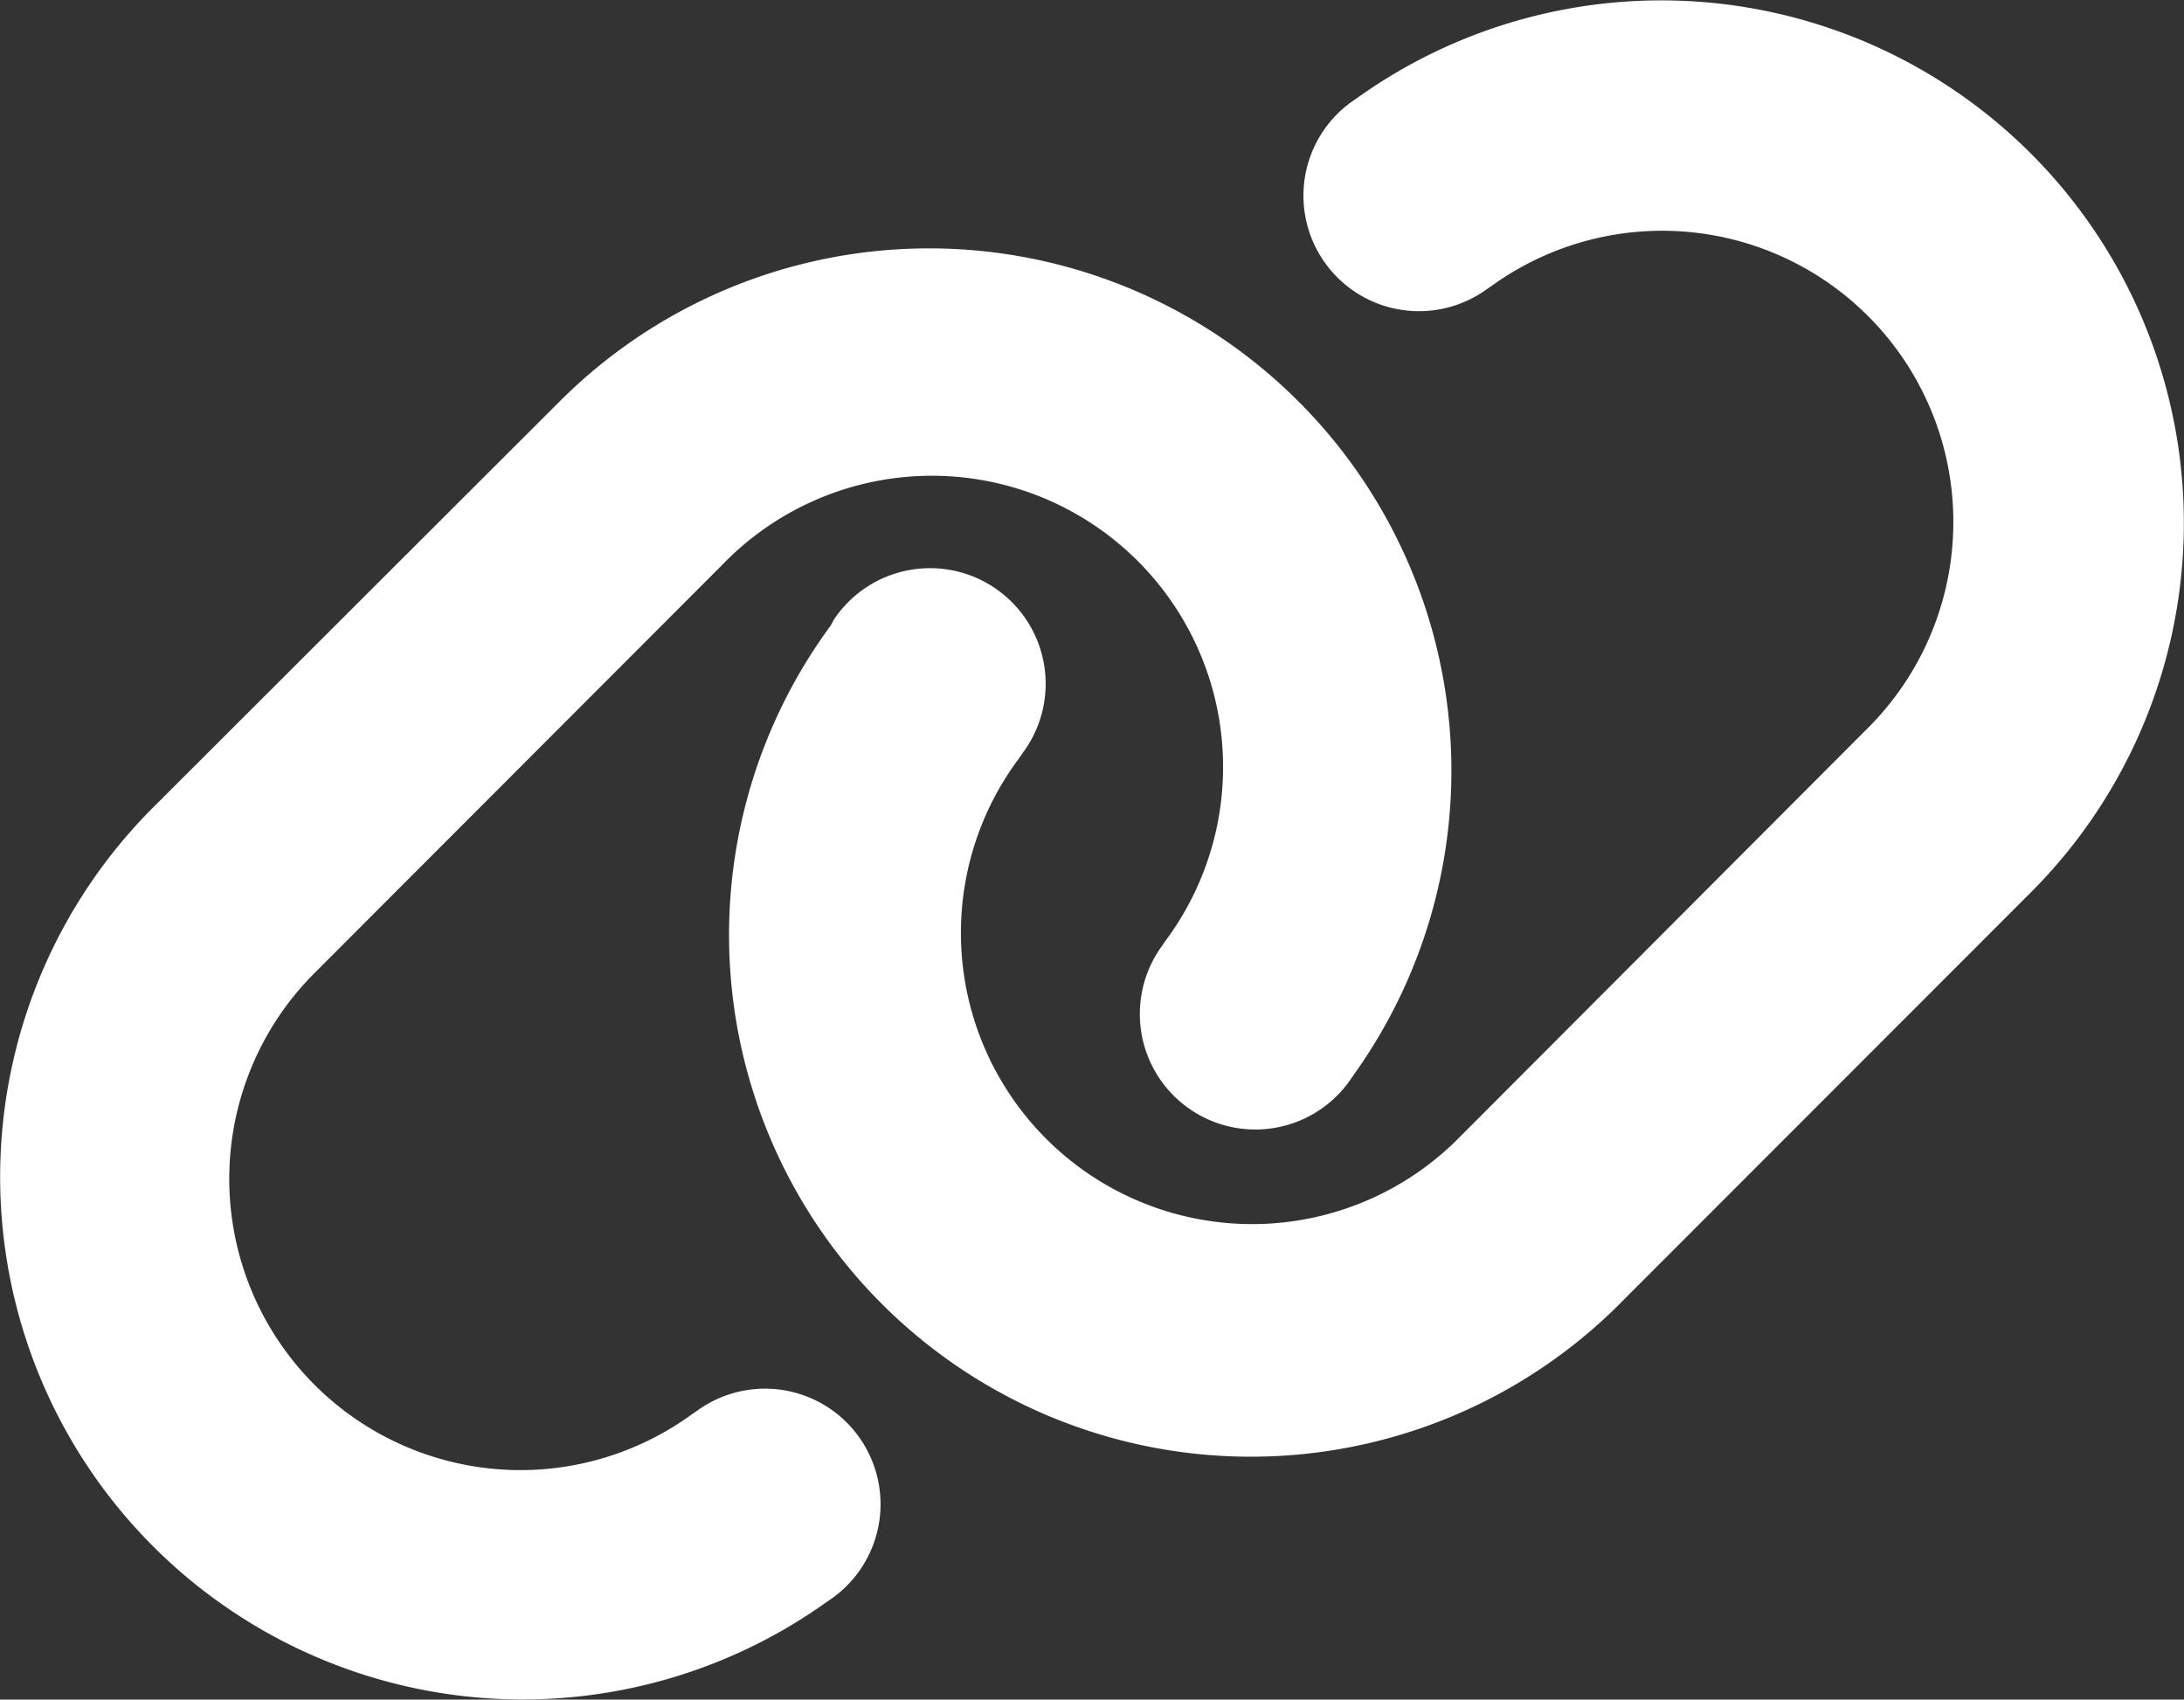
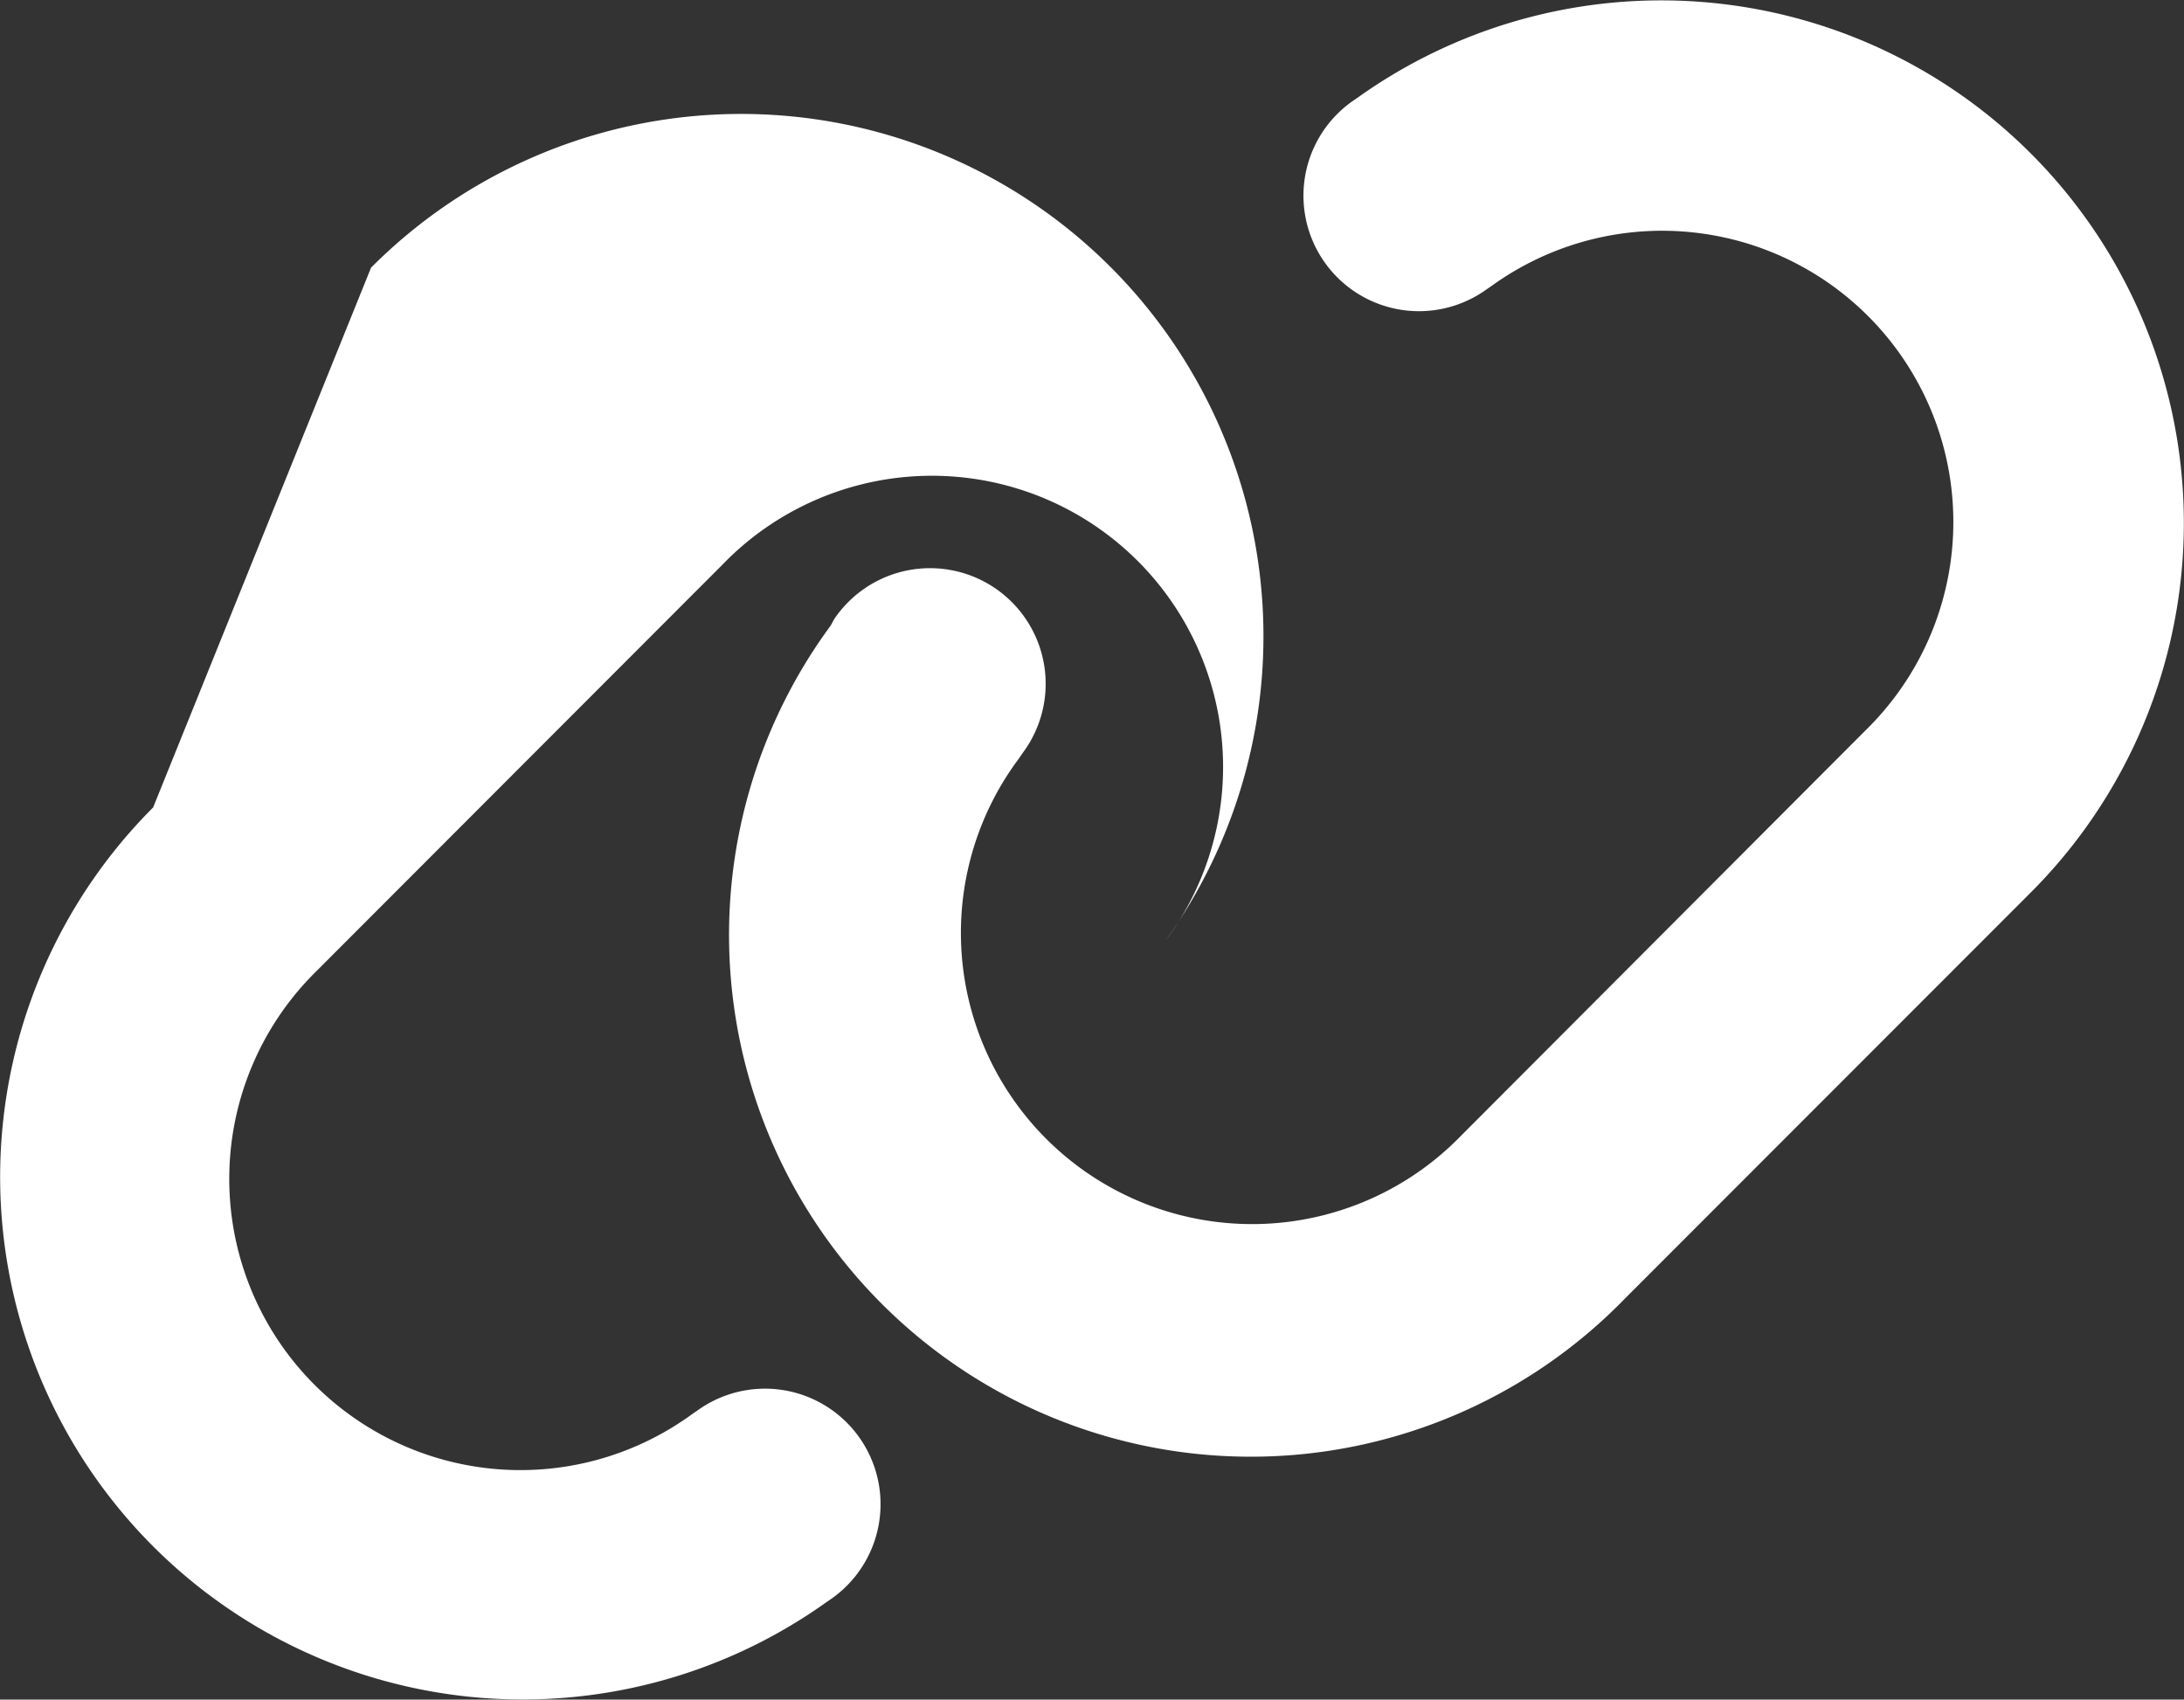
<svg xmlns="http://www.w3.org/2000/svg" width="18" height="14.008">
  <rect width="100%" height="100%" fill="#333333" stroke="none" />
-   <path d="M16.738 7.355a4.307 4.307 0 00-5.549-6.55l-.048.033a.952.952 0 001.108 1.549l.048-.033a2.4 2.4 0 013.092 3.652l-3.342 3.349a2.4 2.4 0 01-3.652-3.1l.033-.048a.953.953 0 10-1.553-1.104l-.028.052a4.3 4.3 0 006.547 5.546zm-15.476-.7a4.307 4.307 0 005.549 6.55l.048-.033a.952.952 0 00-1.108-1.549l-.048.033a2.4 2.4 0 01-3.092-3.655l3.342-3.346a2.4 2.4 0 013.652 3.1l-.033.048a.952.952 0 001.549 1.108l.033-.048a4.305 4.305 0 00-6.547-5.549z" fill="#fff" />
+   <path d="M16.738 7.355a4.307 4.307 0 00-5.549-6.55l-.048.033a.952.952 0 001.108 1.549l.048-.033a2.4 2.4 0 013.092 3.652l-3.342 3.349a2.4 2.4 0 01-3.652-3.1l.033-.048a.953.953 0 10-1.553-1.104l-.028.052a4.3 4.3 0 006.547 5.546zm-15.476-.7a4.307 4.307 0 005.549 6.55l.048-.033a.952.952 0 00-1.108-1.549l-.048.033a2.4 2.4 0 01-3.092-3.655l3.342-3.346a2.4 2.4 0 013.652 3.1l-.033.048l.033-.048a4.305 4.305 0 00-6.547-5.549z" fill="#fff" />
</svg>